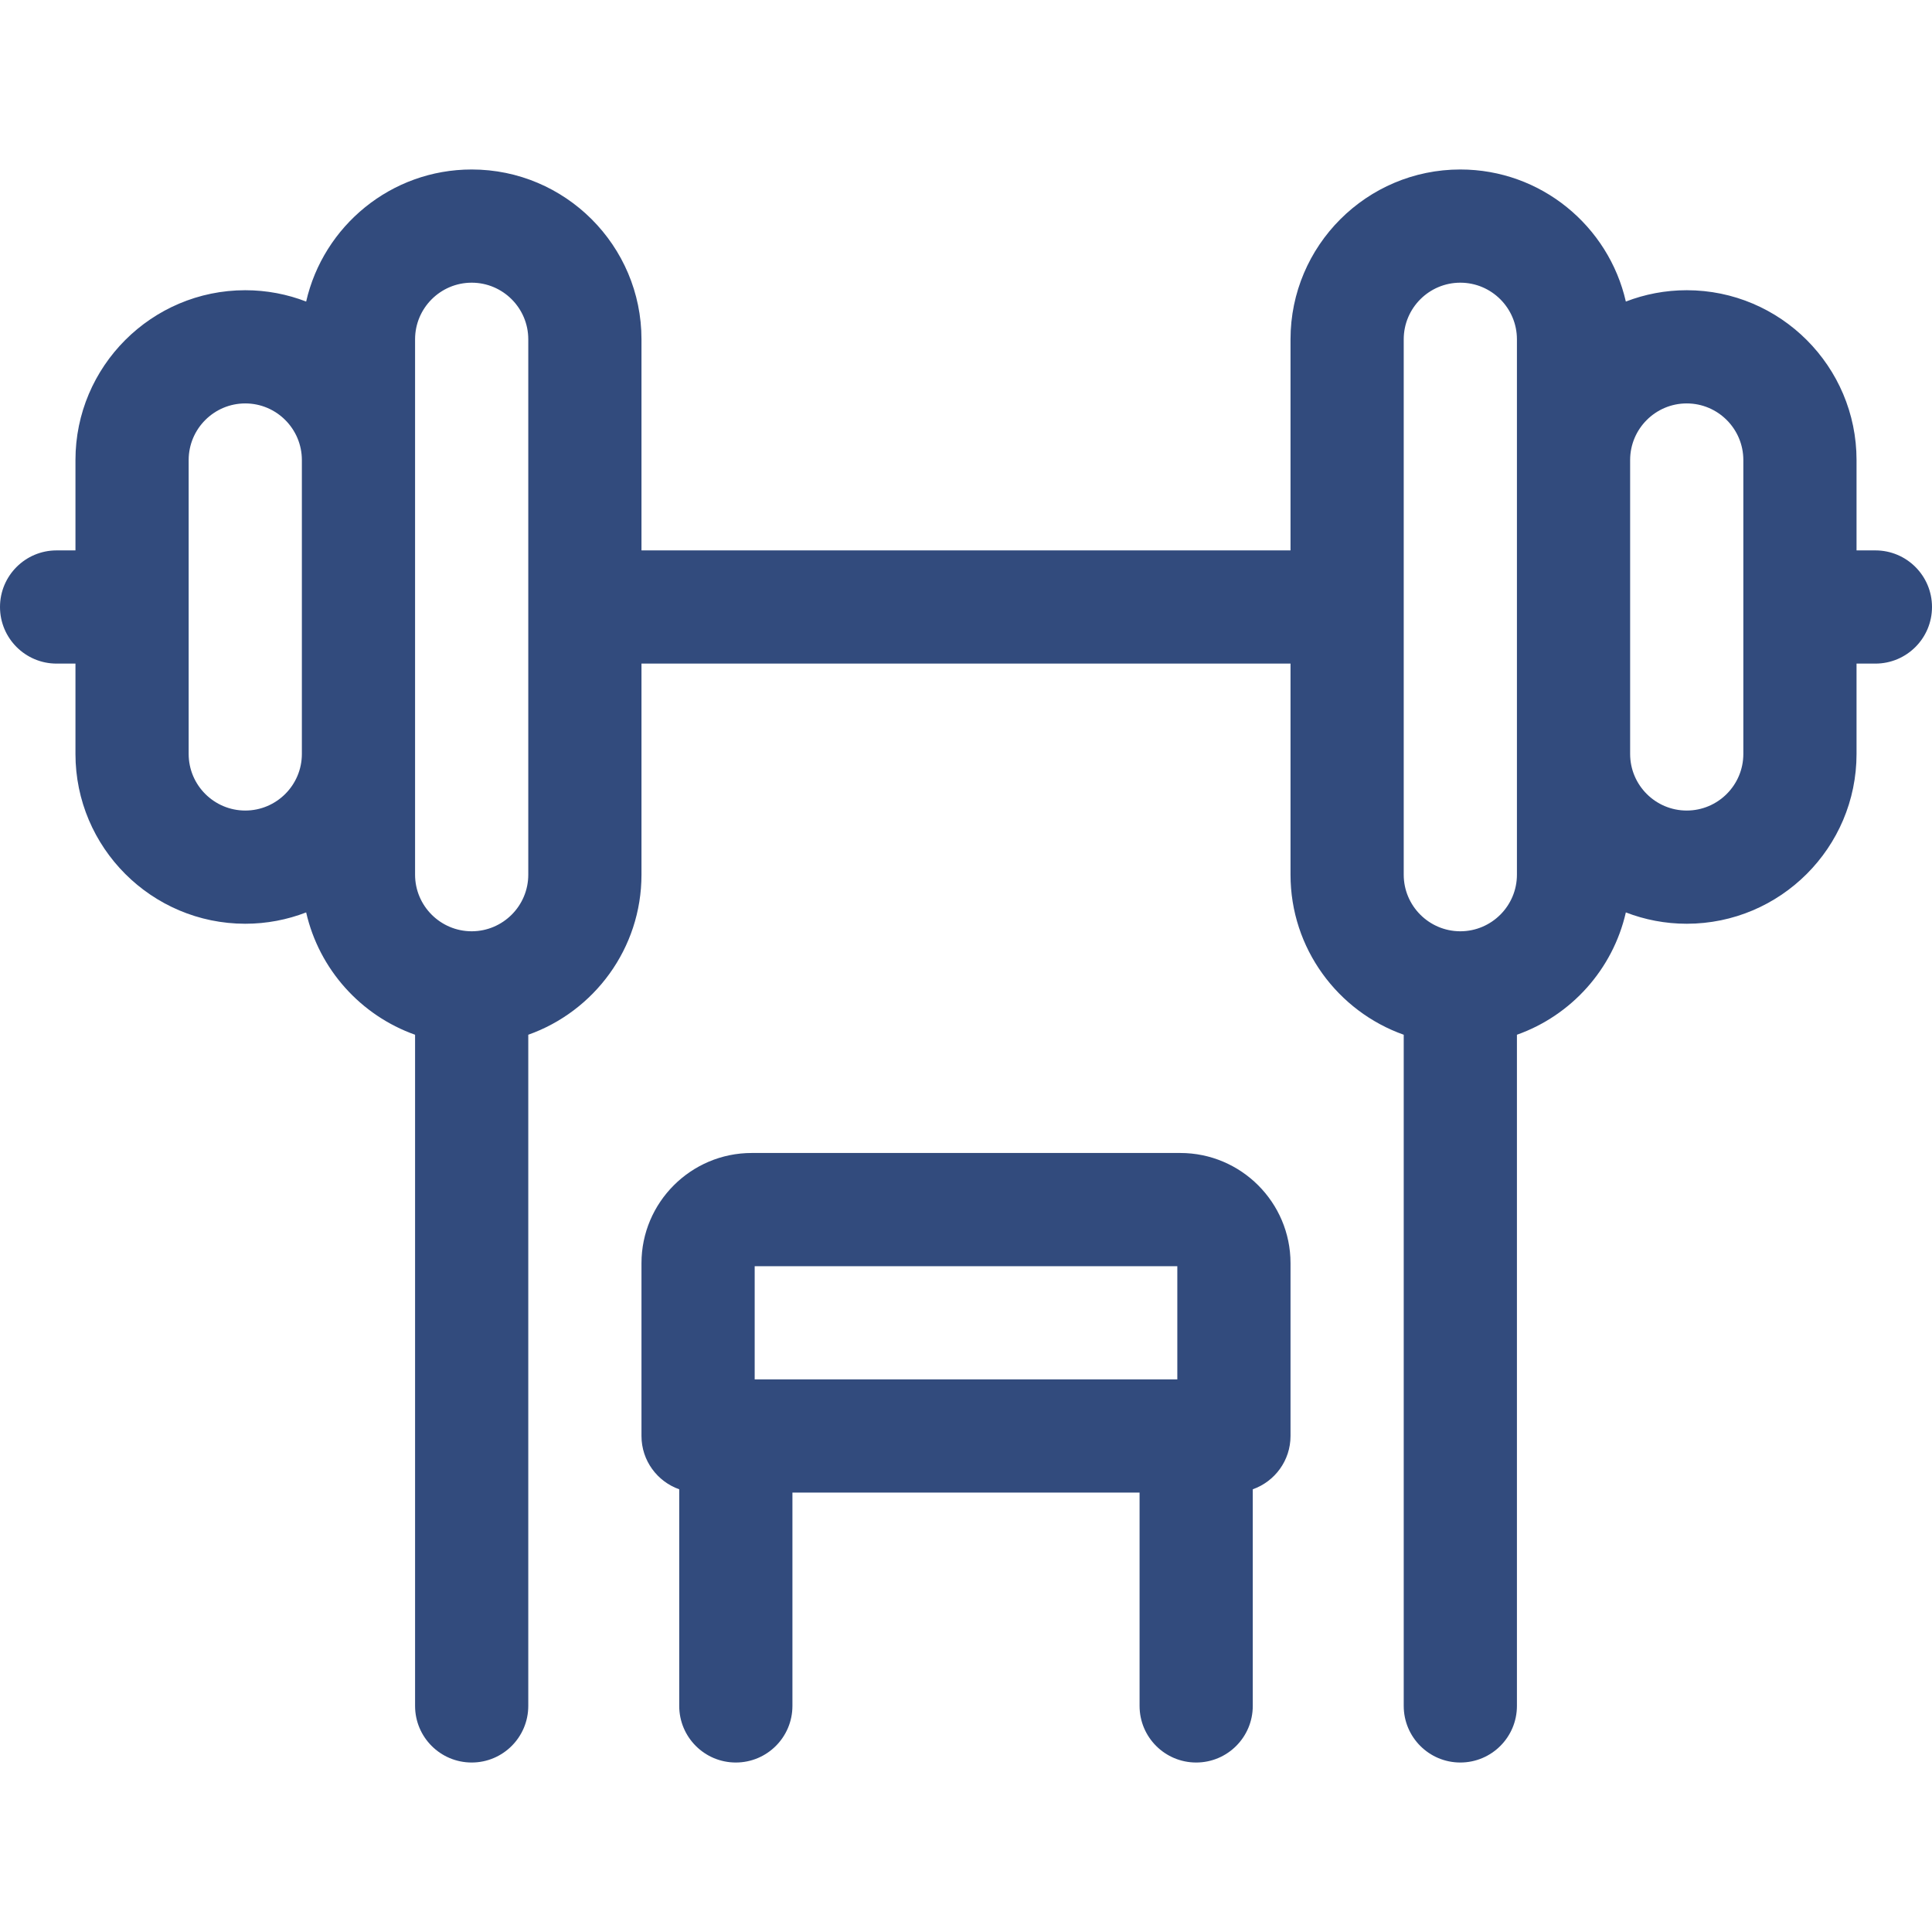
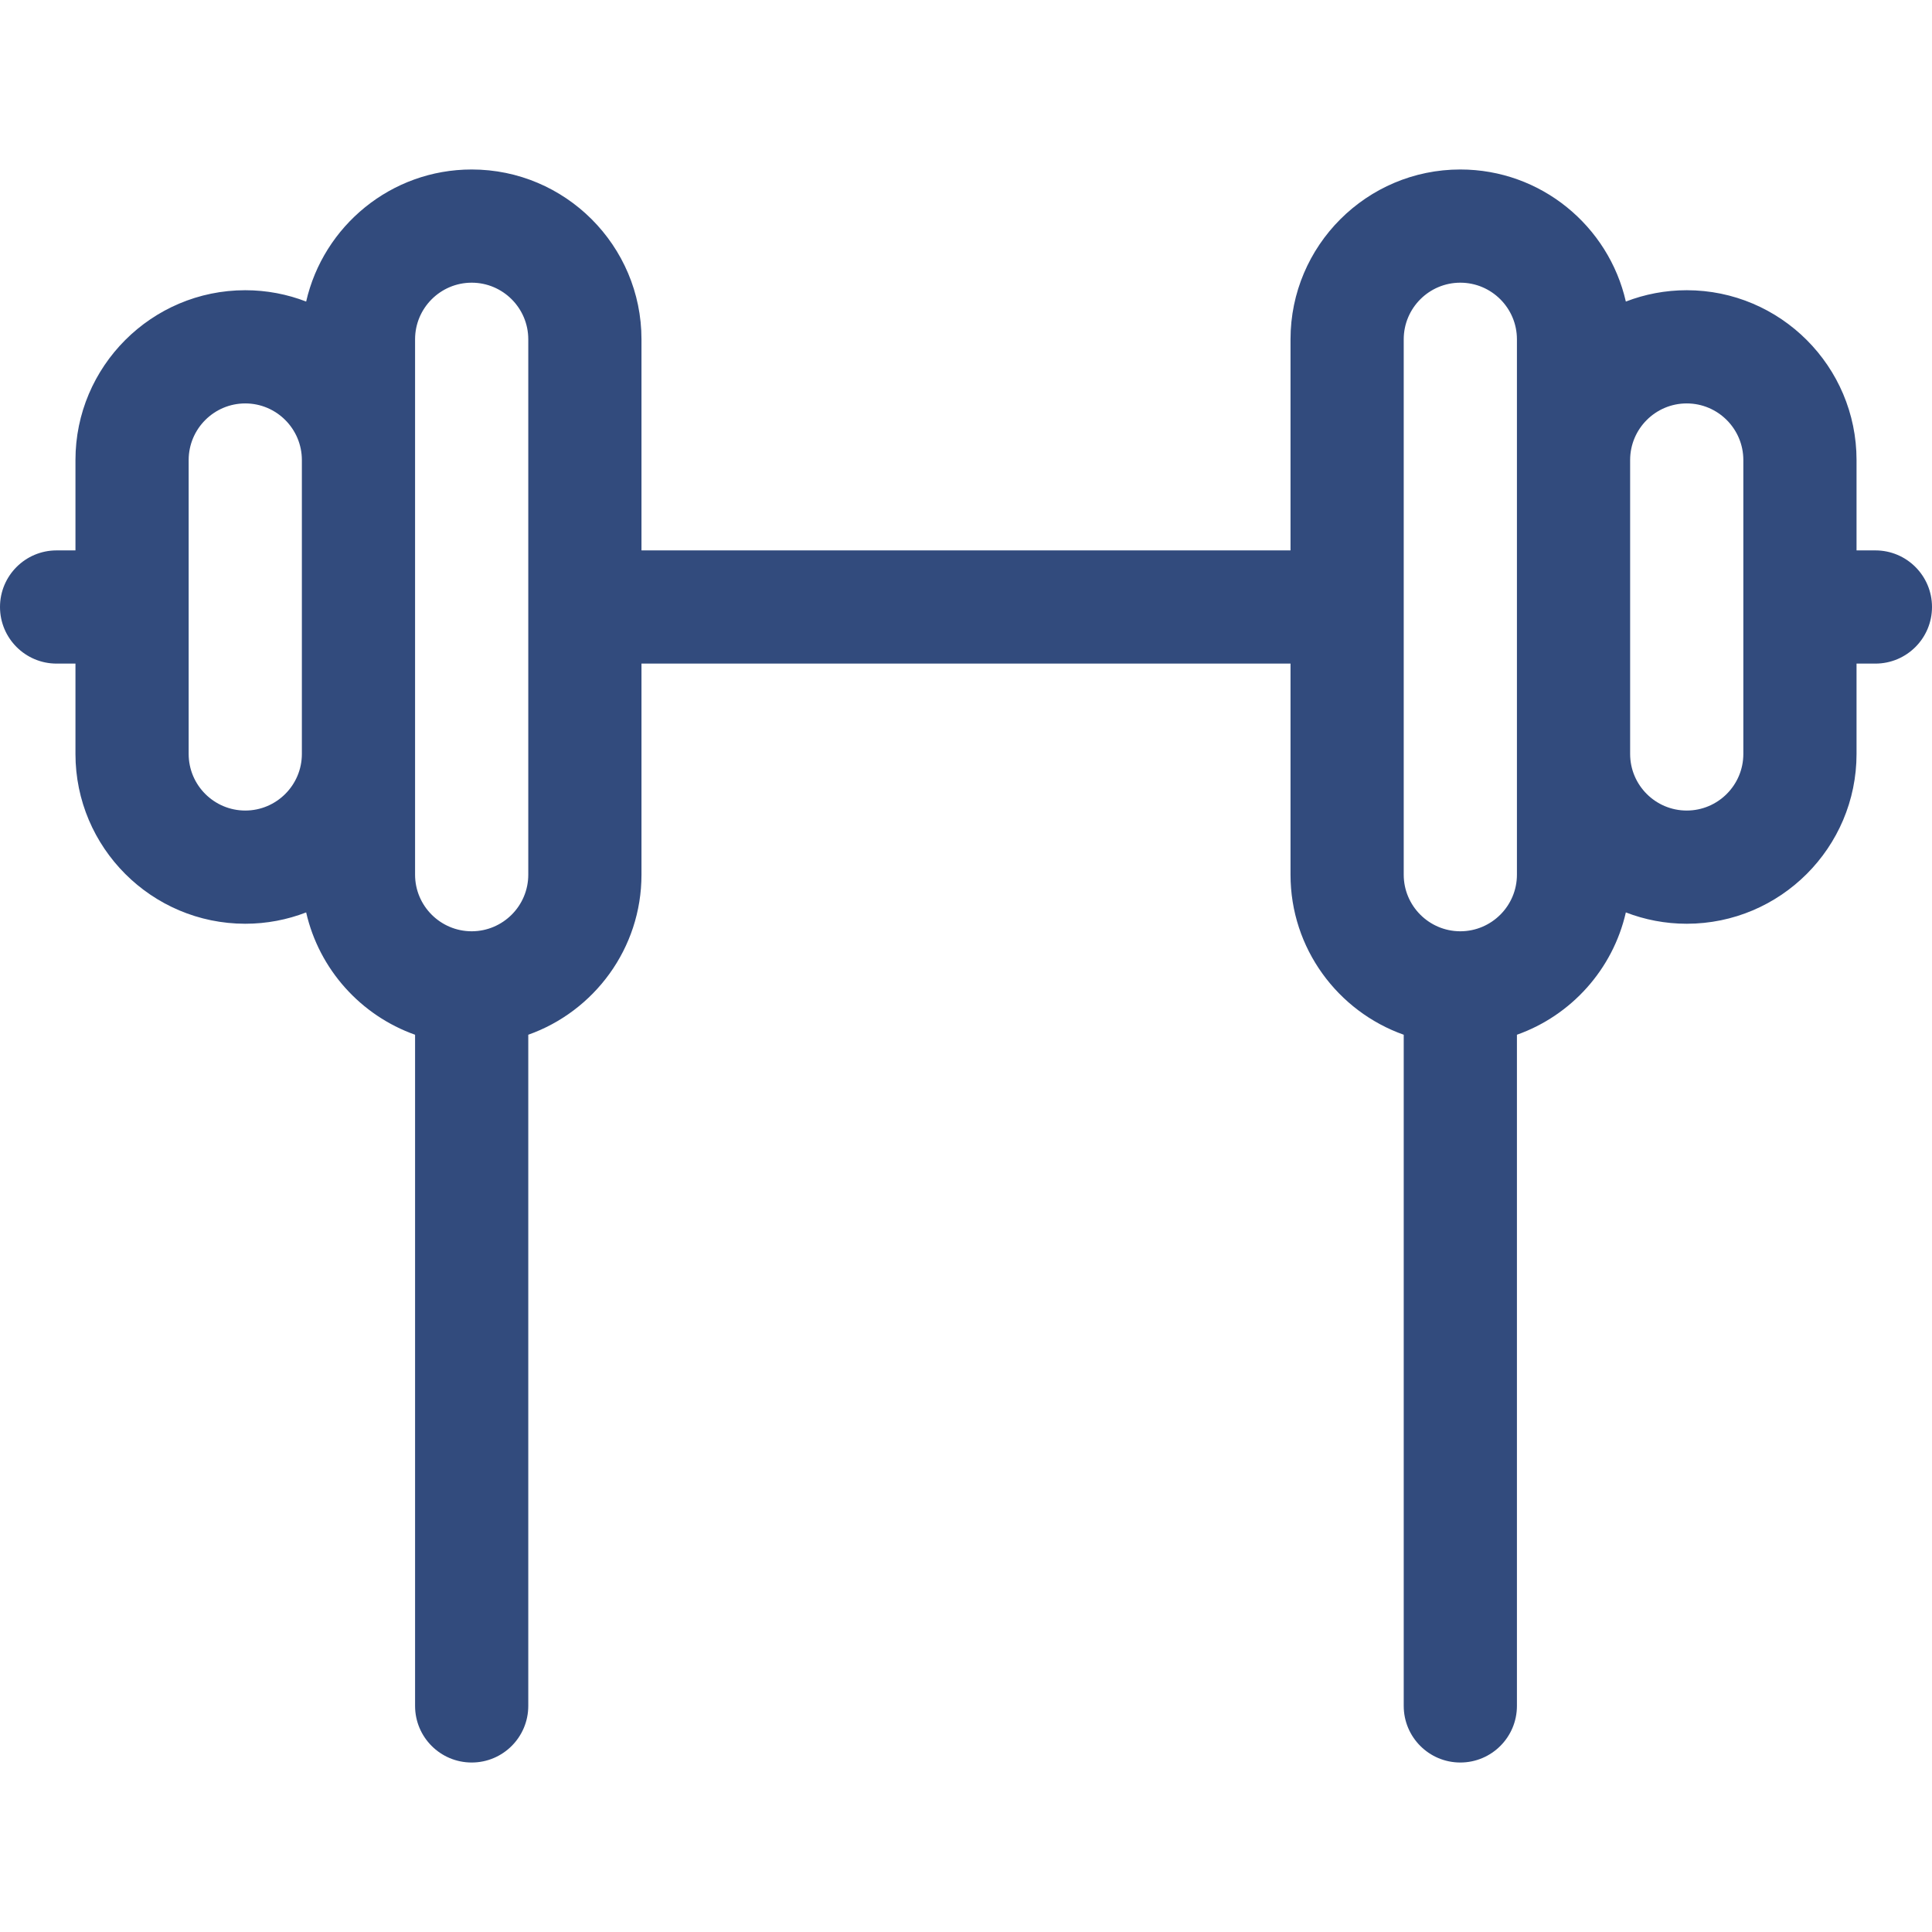
<svg xmlns="http://www.w3.org/2000/svg" width="69" height="69" viewBox="0 0 69 69" fill="none">
-   <path d="M42.721 62.947C43.837 62.947 44.742 62.042 44.742 60.925V53.189C45.527 52.911 46.09 52.165 46.09 51.285V45.114C46.09 42.944 44.324 41.178 42.153 41.178H26.847C24.676 41.178 22.91 42.944 22.91 45.114V51.285C22.91 52.165 23.473 52.911 24.258 53.189V60.925C24.258 62.042 25.163 62.947 26.279 62.947C27.396 62.947 28.301 62.042 28.301 60.925V53.307H40.699V60.925C40.699 62.042 41.604 62.947 42.721 62.947ZM26.953 45.221H42.047V49.264H26.953V45.221Z" fill="#324B7D" />
  <path d="M66.978 19.657H66.305V16.43C66.305 13.086 63.584 10.365 60.24 10.365C59.474 10.365 58.741 10.509 58.066 10.77C57.451 8.073 55.035 6.053 52.154 6.053C48.81 6.053 46.09 8.774 46.09 12.118V19.657H22.91V12.118C22.91 8.774 20.19 6.053 16.846 6.053C13.965 6.053 11.549 8.073 10.934 10.77C10.259 10.509 9.526 10.365 8.76 10.365C5.416 10.365 2.695 13.086 2.695 16.43V19.657H2.021C0.905 19.657 0 20.562 0 21.678C0 22.794 0.905 23.7 2.021 23.7H2.695V26.927C2.695 30.27 5.416 32.991 8.76 32.991C9.526 32.991 10.259 32.847 10.934 32.586C11.398 34.62 12.885 36.267 14.824 36.955V60.925C14.824 62.042 15.729 62.947 16.846 62.947C17.962 62.947 18.867 62.042 18.867 60.925V36.955C21.22 36.121 22.91 33.874 22.91 31.239V23.7H46.09V31.239C46.09 33.874 47.78 36.121 50.133 36.955V60.925C50.133 62.042 51.038 62.947 52.154 62.947C53.271 62.947 54.176 62.042 54.176 60.925V36.955C56.115 36.268 57.602 34.62 58.066 32.586C58.741 32.847 59.474 32.991 60.24 32.991C63.584 32.991 66.305 30.27 66.305 26.927V23.7H66.978C68.095 23.7 69 22.795 69 21.678C69 20.562 68.095 19.657 66.978 19.657ZM8.76 28.948C7.645 28.948 6.738 28.041 6.738 26.927V16.43C6.738 15.315 7.645 14.408 8.76 14.408C9.874 14.408 10.781 15.315 10.781 16.43V26.927C10.781 28.041 9.874 28.948 8.76 28.948ZM18.867 31.239C18.867 32.351 17.964 33.256 16.852 33.26C16.85 33.26 16.848 33.26 16.846 33.26C16.843 33.26 16.841 33.26 16.839 33.26C15.728 33.256 14.824 32.351 14.824 31.239C14.824 29.255 14.824 14.321 14.824 12.118C14.824 11.003 15.731 10.096 16.846 10.096C17.96 10.096 18.867 11.003 18.867 12.118V31.239ZM54.176 31.239C54.176 32.351 53.272 33.256 52.161 33.26C52.159 33.26 52.157 33.26 52.154 33.26C52.152 33.26 52.15 33.26 52.148 33.26C51.036 33.256 50.133 32.351 50.133 31.239V12.118C50.133 11.003 51.04 10.096 52.154 10.096C53.269 10.096 54.176 11.003 54.176 12.118V31.239ZM62.262 26.927C62.262 28.041 61.355 28.948 60.24 28.948C59.126 28.948 58.219 28.041 58.219 26.927V16.43C58.219 15.315 59.126 14.408 60.24 14.408C61.355 14.408 62.262 15.315 62.262 16.43V26.927Z" fill="#324B7D" />
</svg>